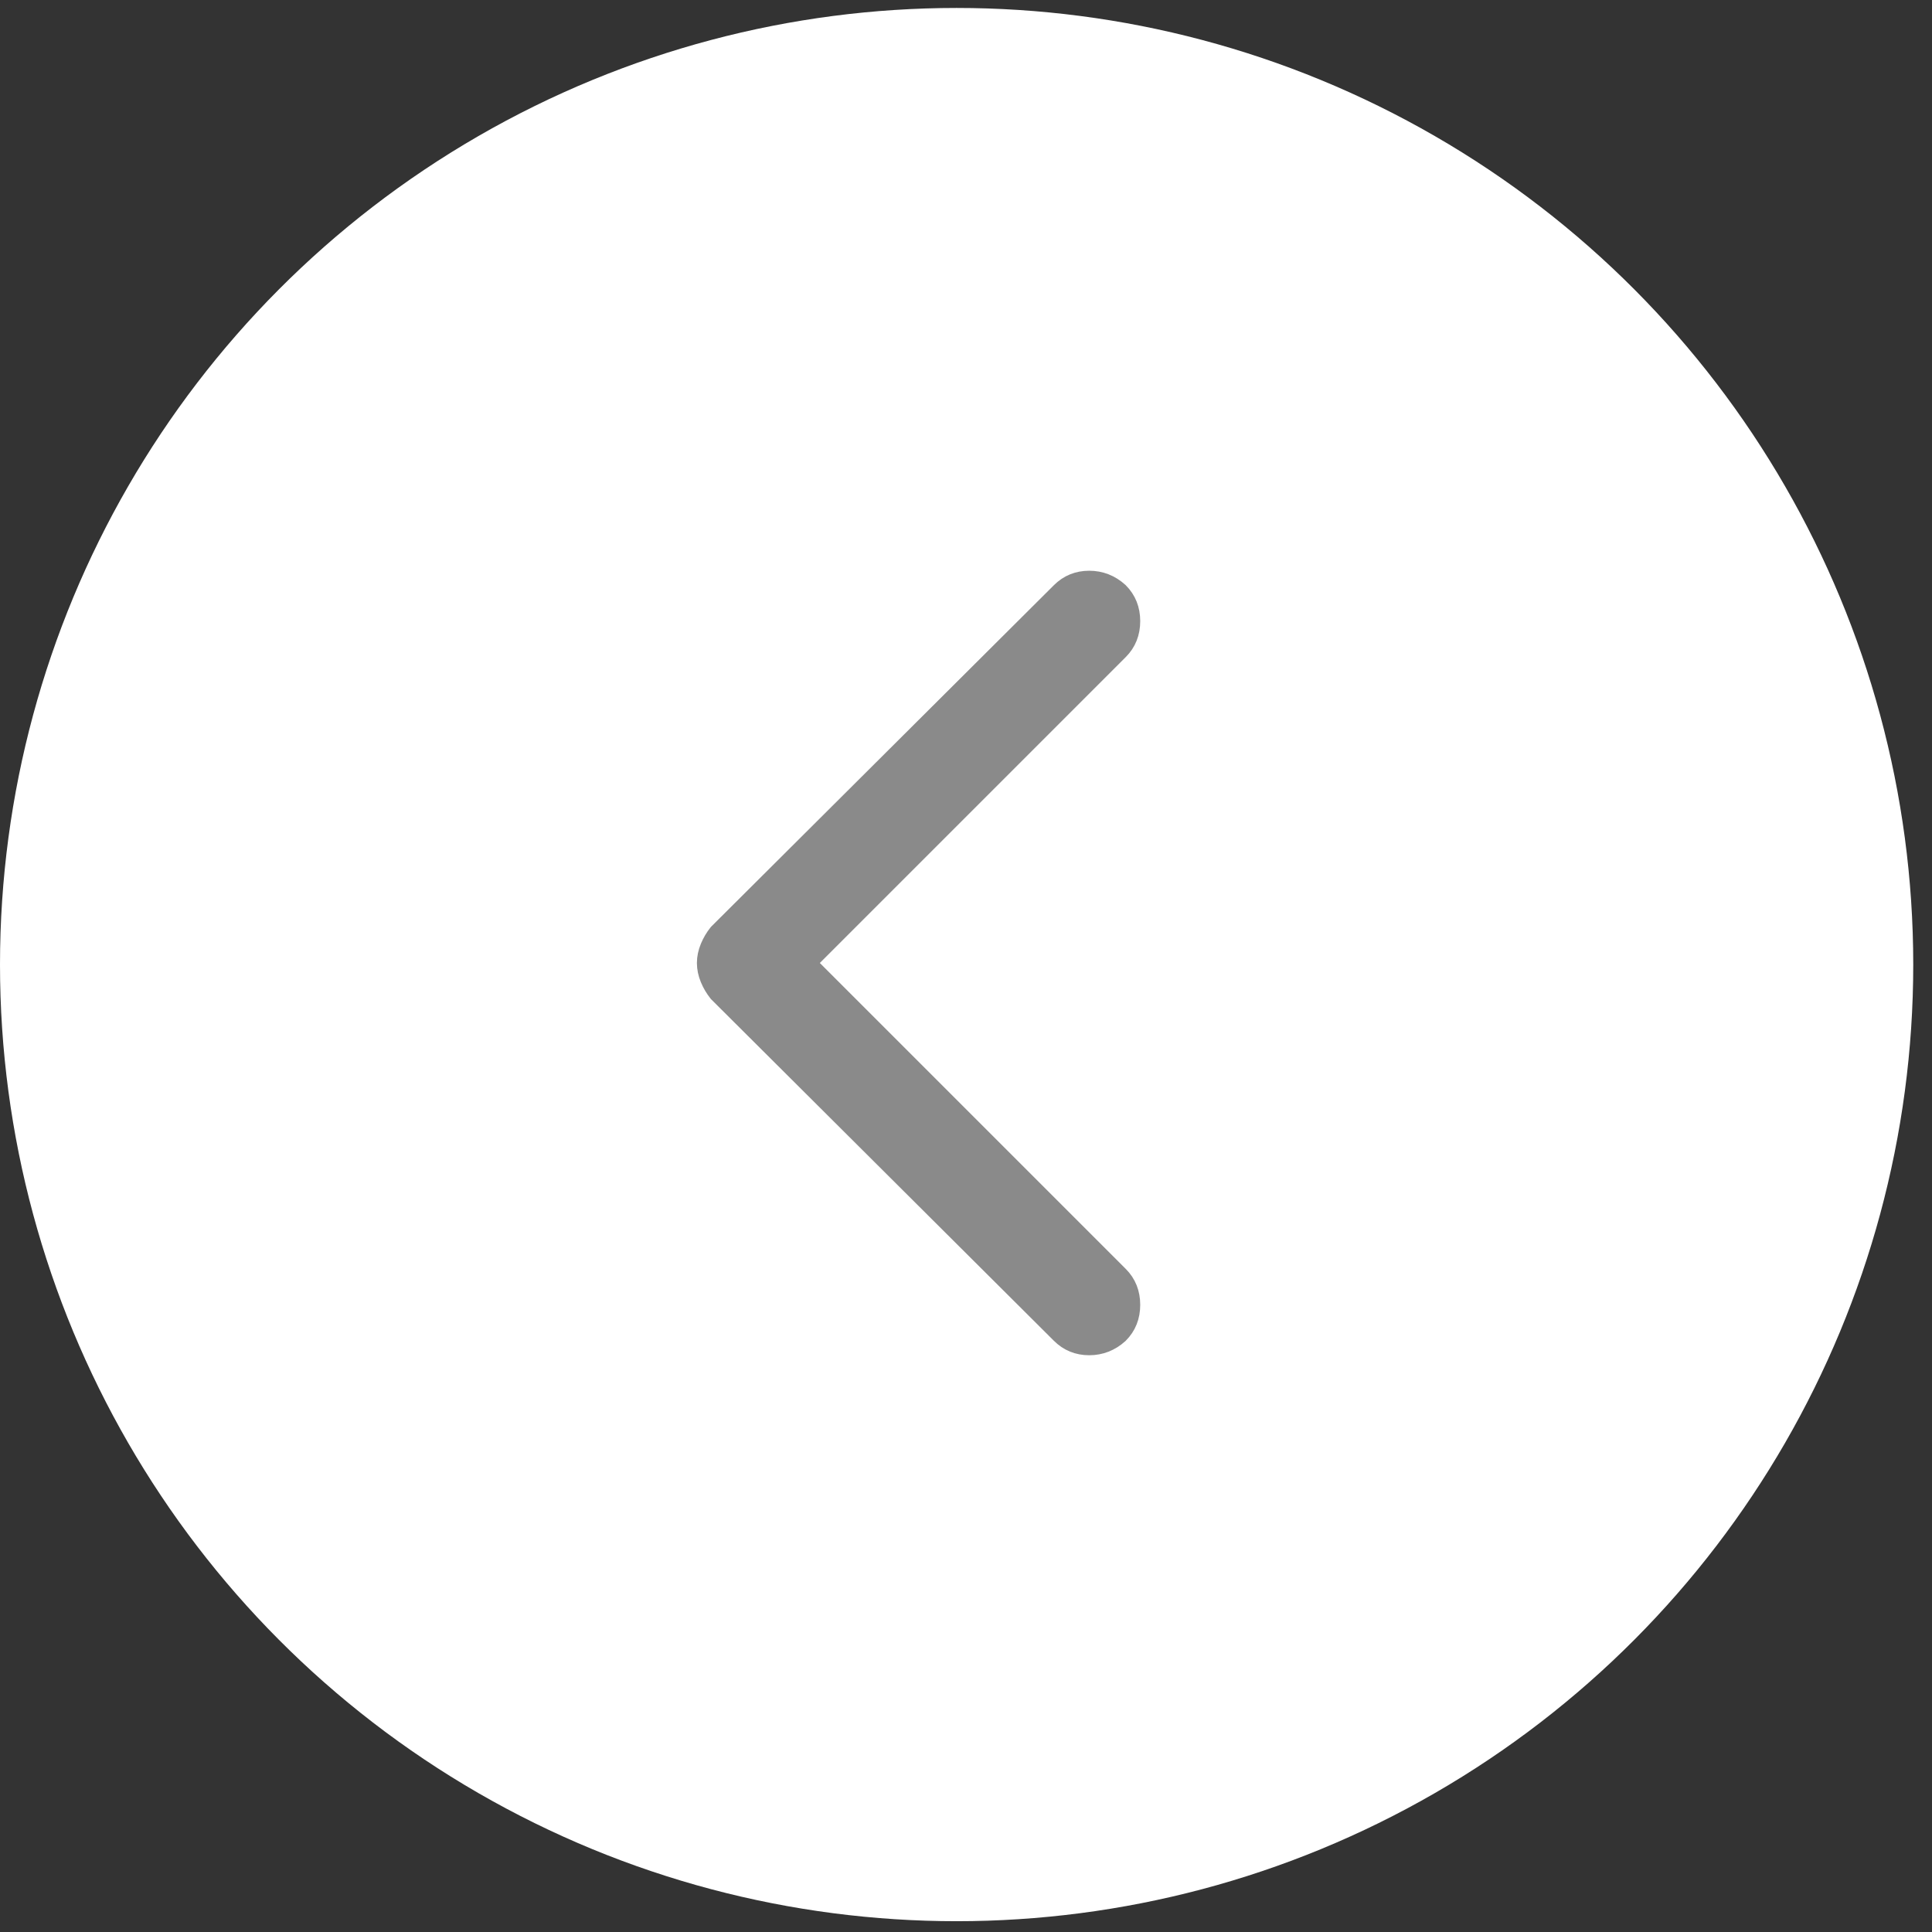
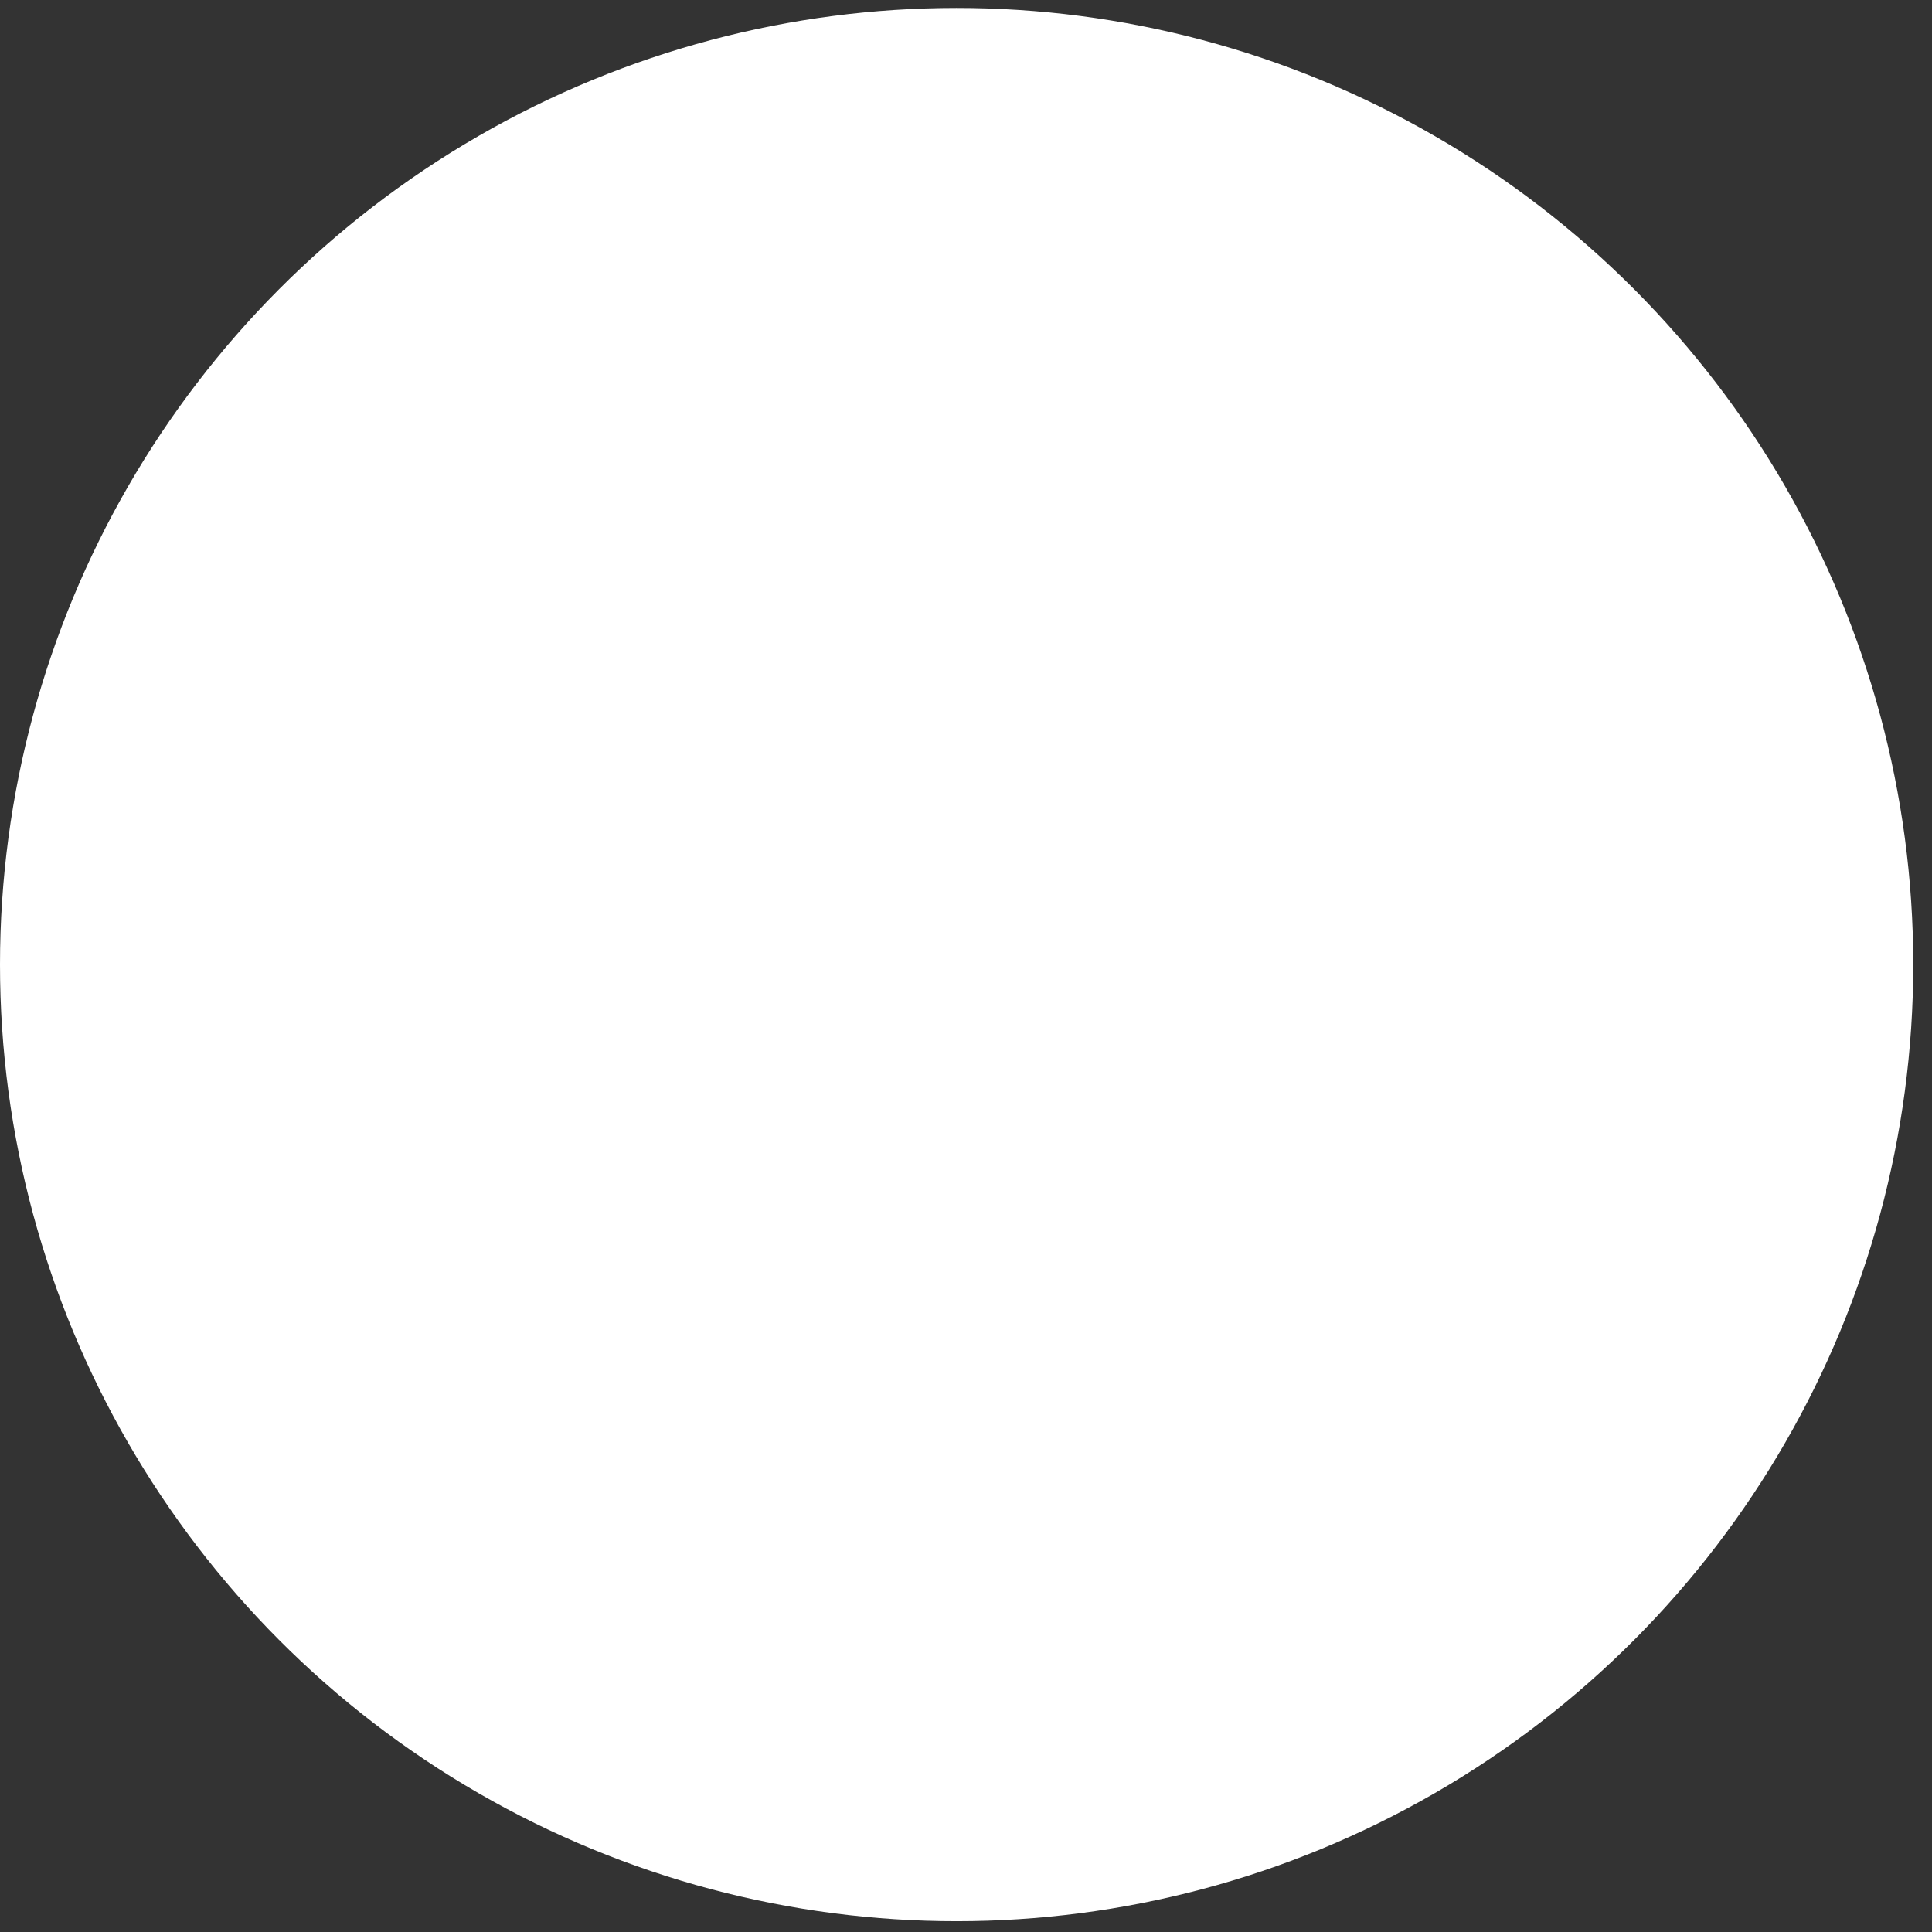
<svg xmlns="http://www.w3.org/2000/svg" width="68" height="68" viewBox="0 0 68 68" fill="none">
  <rect x="0" y="0" width="68" height="68" fill="#333333" stroke="none" />
  <circle cx="33.67" cy="33.95" r="33.67" fill="white" />
-   <path d="M39.483 47.051L39.483 47.051L39.476 47.058C39.149 47.353 38.766 47.503 38.336 47.503C37.905 47.503 37.533 47.352 37.232 47.051L25.179 35.042L25.171 35.034L25.164 35.025C25.035 34.864 24.931 34.688 24.851 34.496C24.769 34.298 24.726 34.097 24.726 33.894C24.726 33.691 24.769 33.49 24.851 33.292C24.931 33.1 25.035 32.923 25.164 32.763L25.171 32.754L25.179 32.746L37.232 20.737C37.232 20.737 37.232 20.737 37.232 20.737C37.533 20.436 37.905 20.285 38.336 20.285C38.766 20.285 39.149 20.435 39.476 20.73L39.476 20.73L39.483 20.737C39.786 21.039 39.935 21.419 39.935 21.862C39.935 22.306 39.786 22.686 39.483 22.988L28.577 33.894L39.483 44.8C39.786 45.102 39.935 45.482 39.935 45.926C39.935 46.369 39.786 46.749 39.483 47.051Z" fill="#8A8A8A" stroke="#8A8A8A" stroke-width="0.394" />
</svg>